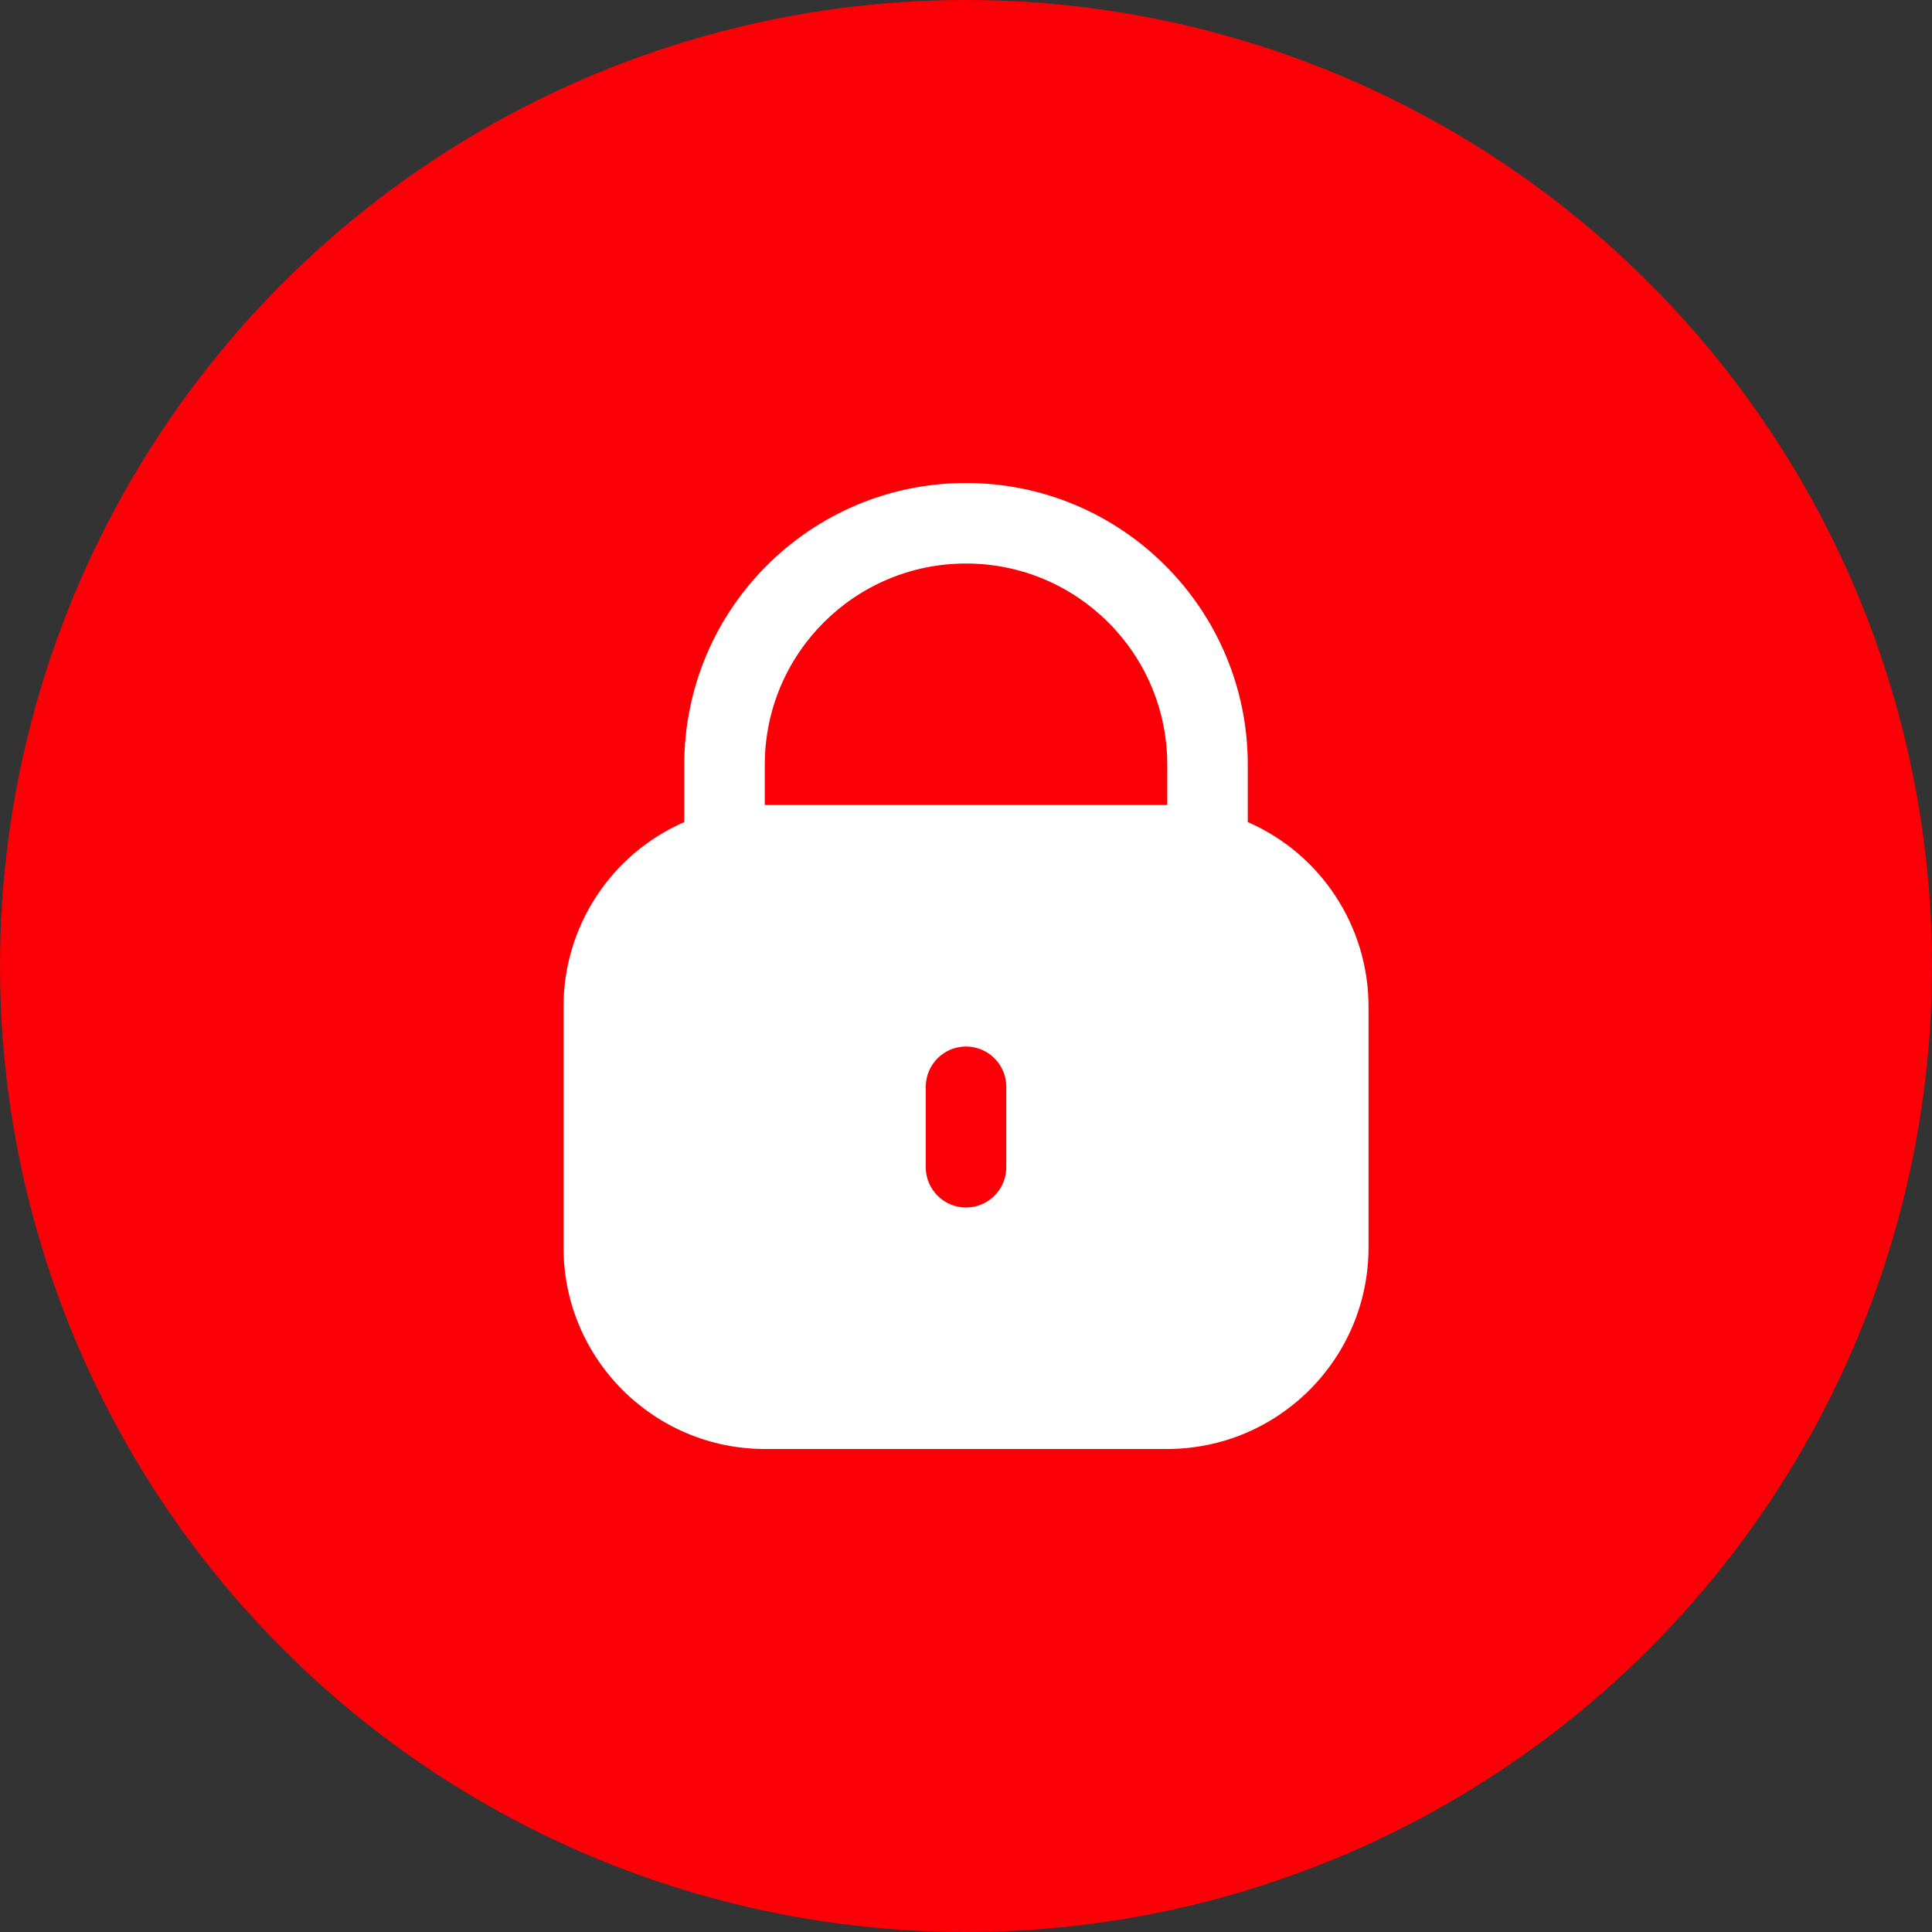
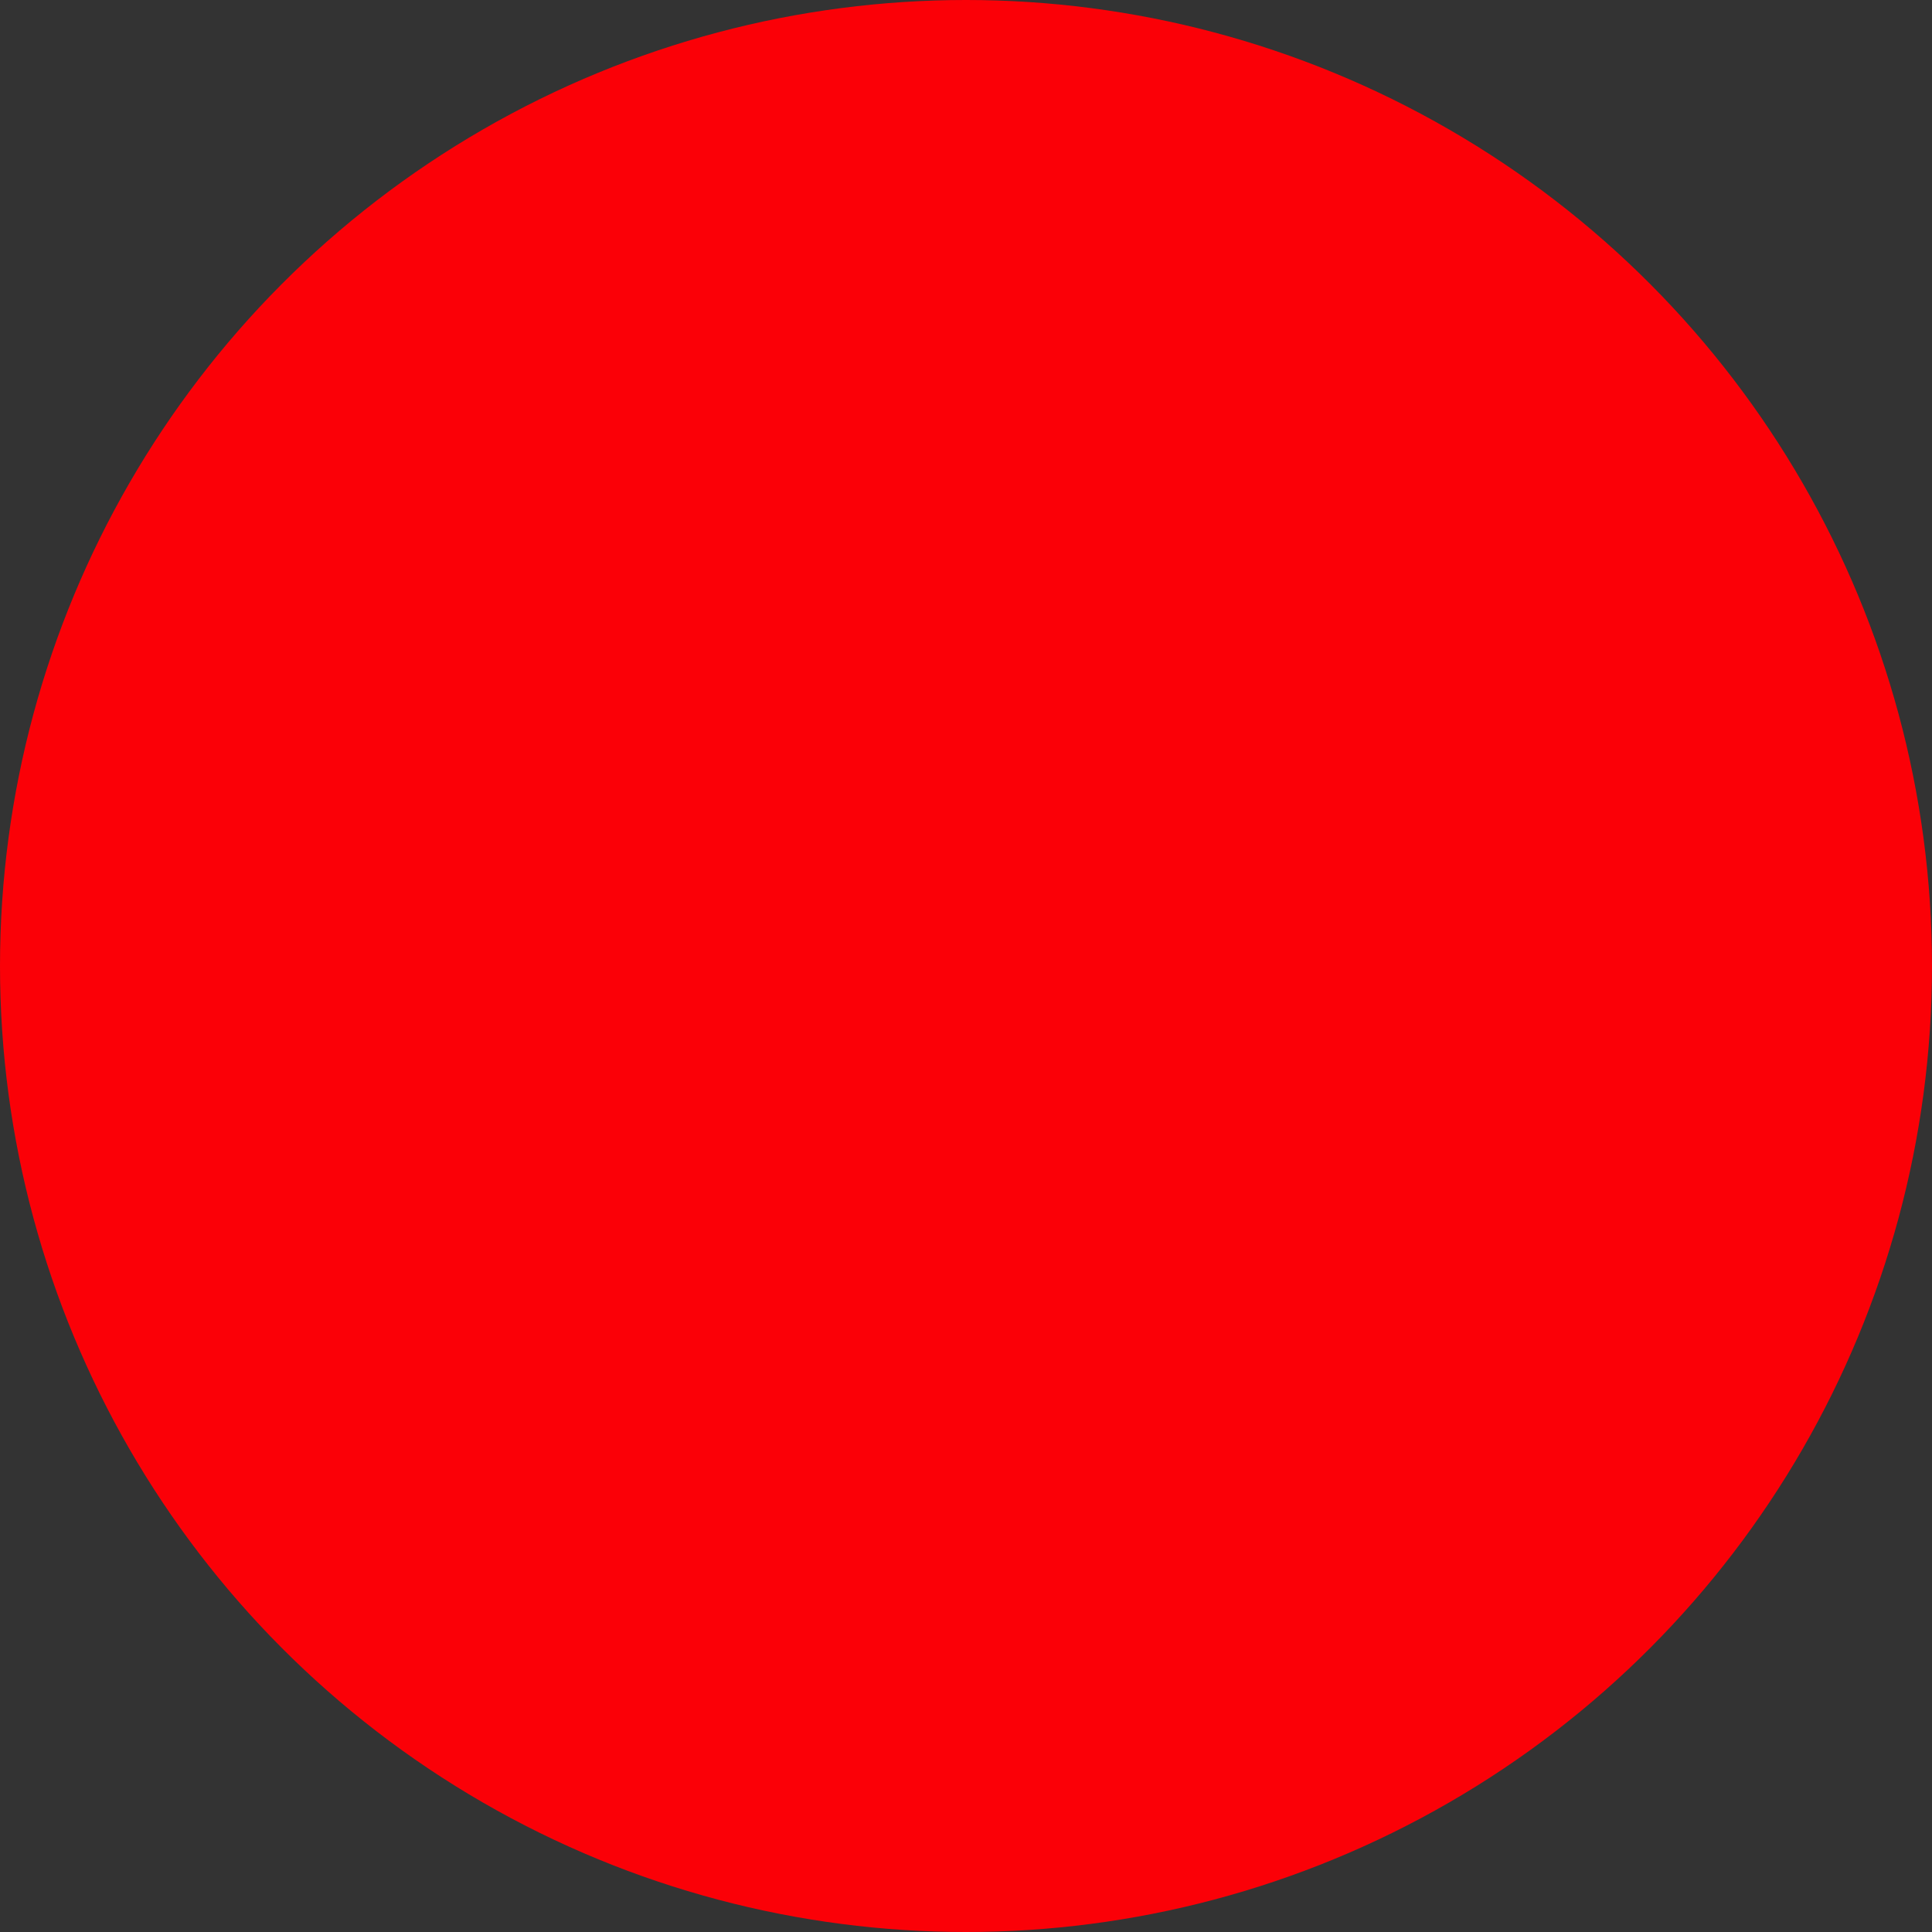
<svg xmlns="http://www.w3.org/2000/svg" width="40" height="40" viewBox="0 0 40 40" fill="none">
  <rect x="0" y="0" width="40" height="40" fill="#333333" stroke="none" />
  <circle cx="20" cy="20" r="20" fill="#FB0007" />
-   <path d="M25.834 17.02V15.833C25.834 12.612 23.222 10 20 10C16.779 10 14.167 12.612 14.167 15.833V17.02C12.65 17.682 11.669 19.179 11.667 20.833V25.833C11.67 28.133 13.534 29.997 15.834 30H24.167C26.467 29.997 28.331 28.133 28.334 25.833V20.833C28.331 19.179 27.35 17.682 25.834 17.02ZM20.834 24.167C20.834 24.627 20.46 25 20 25C19.54 25 19.167 24.627 19.167 24.167V22.5C19.167 22.04 19.54 21.667 20 21.667C20.46 21.667 20.834 22.04 20.834 22.5V24.167ZM24.167 16.667H15.834V15.833C15.834 13.532 17.699 11.667 20 11.667C22.302 11.667 24.167 13.532 24.167 15.833V16.667Z" fill="white" />
</svg>